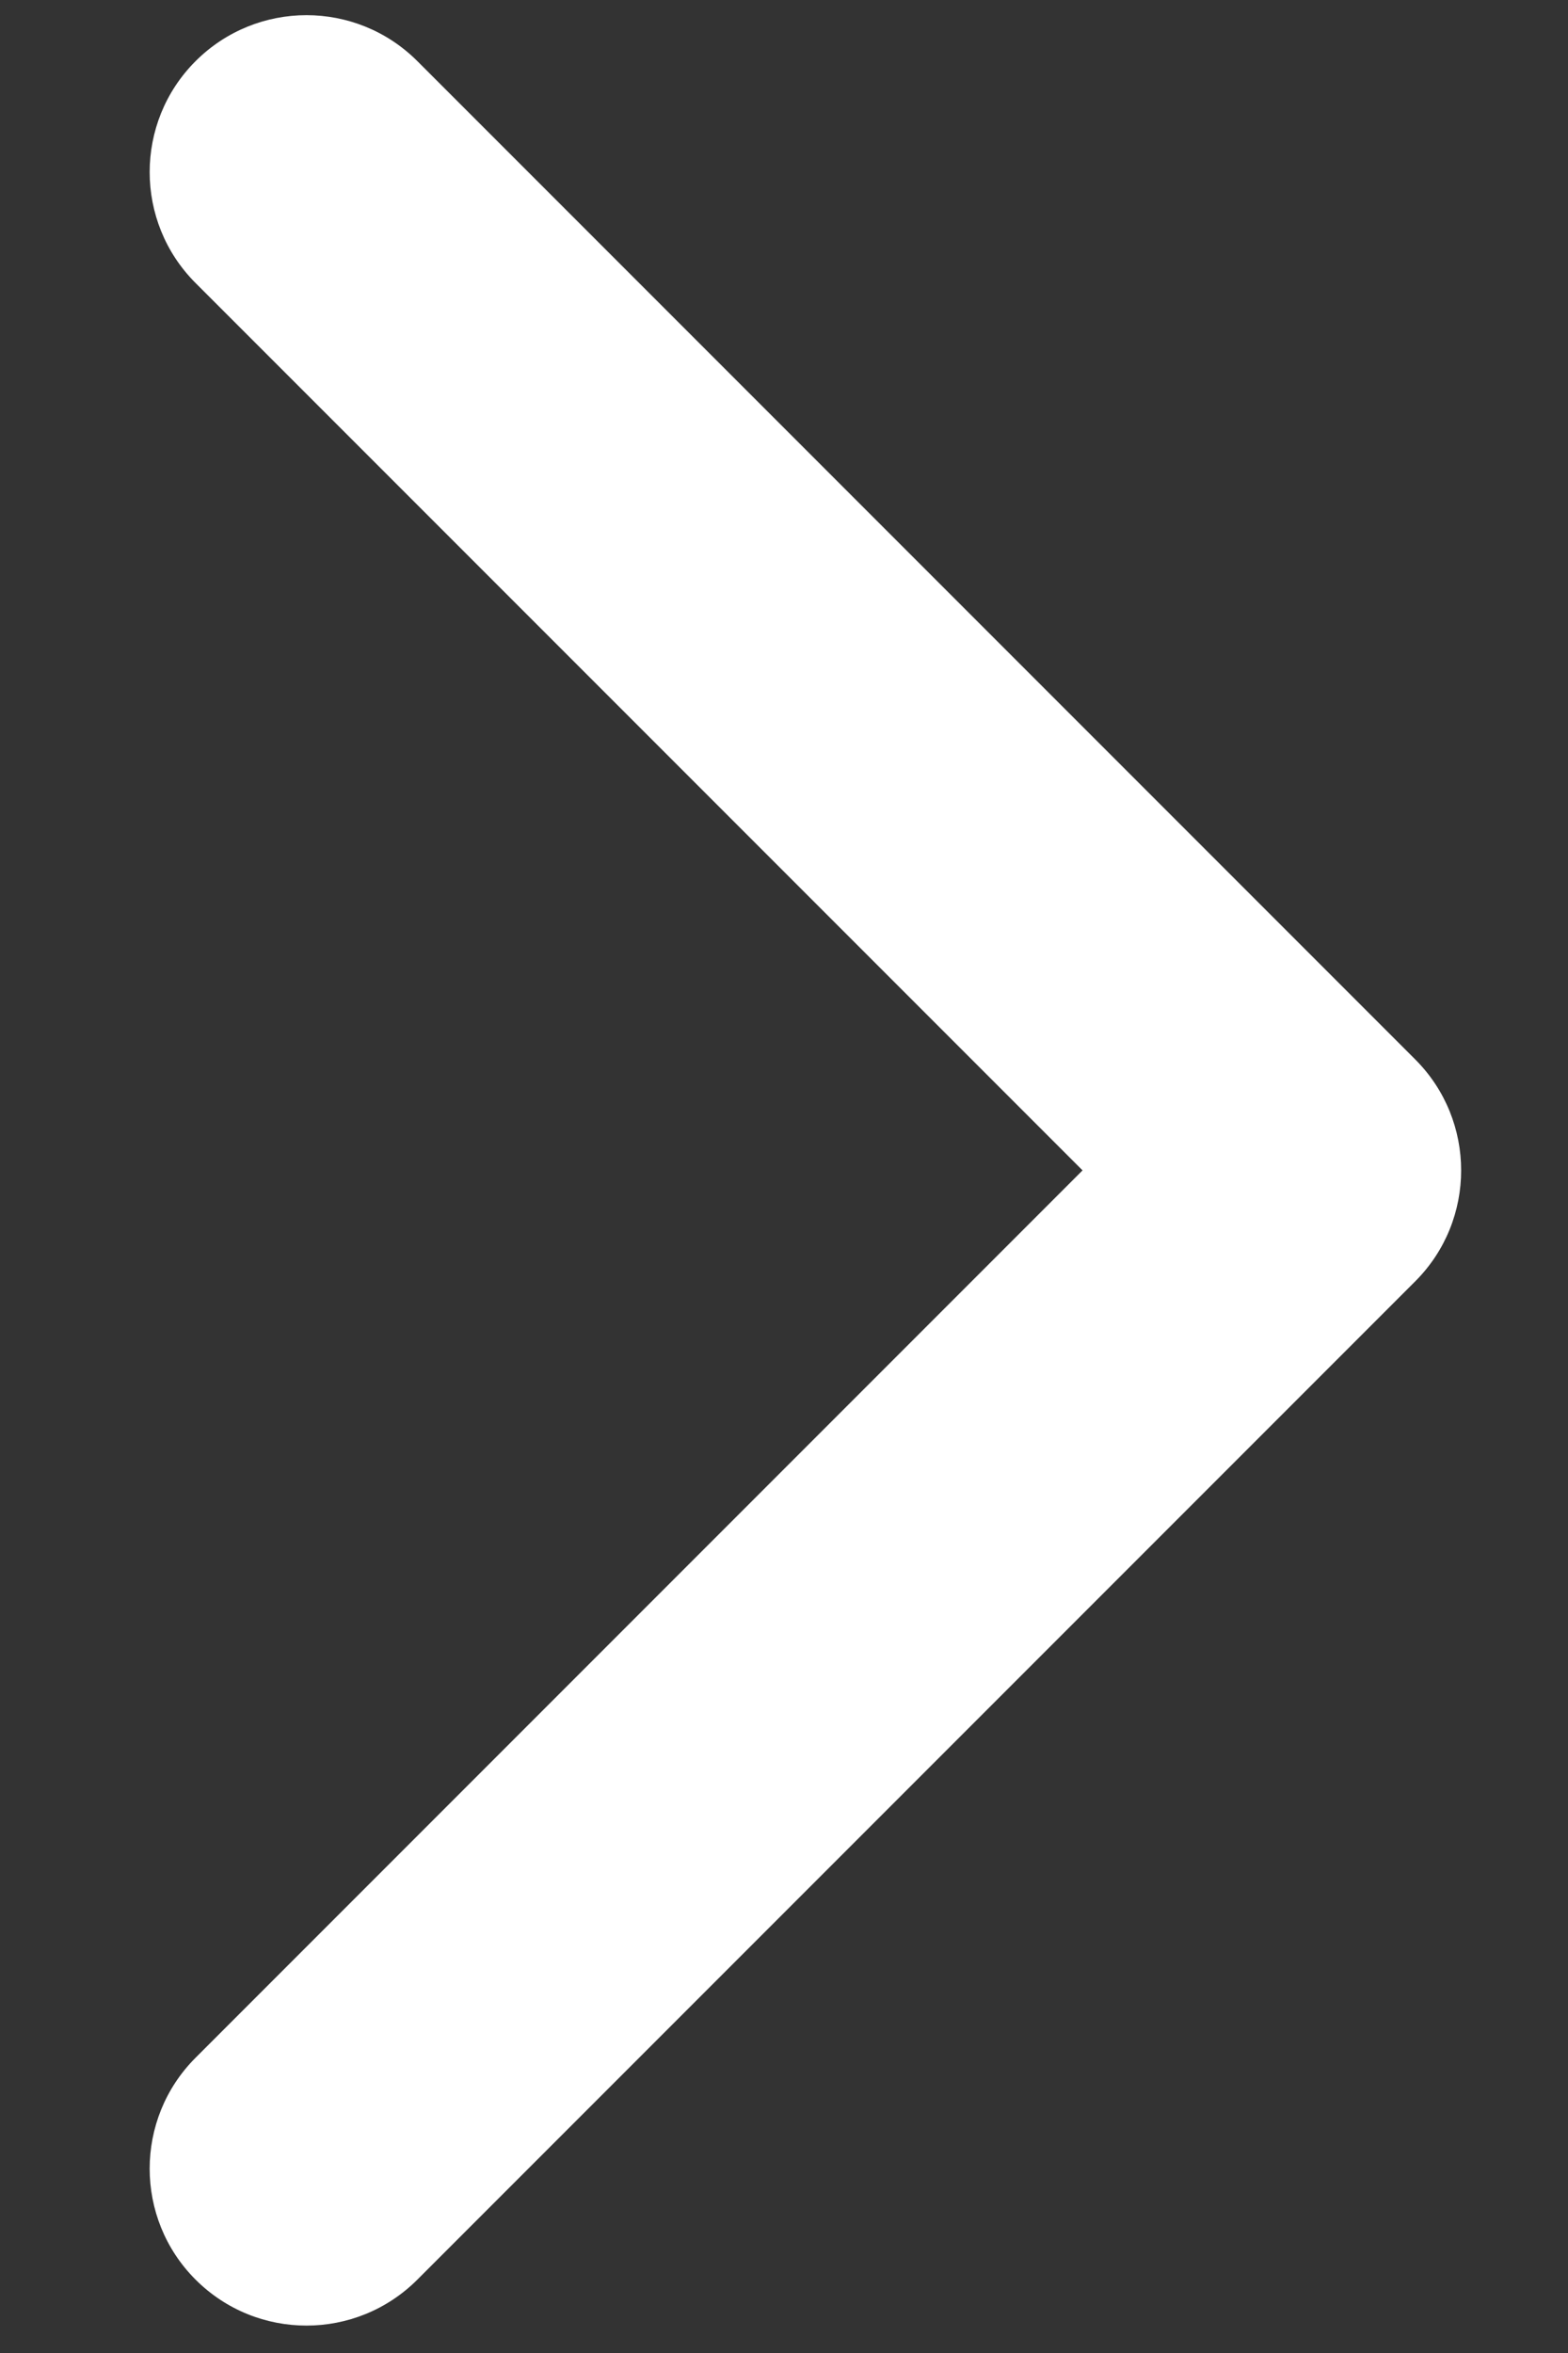
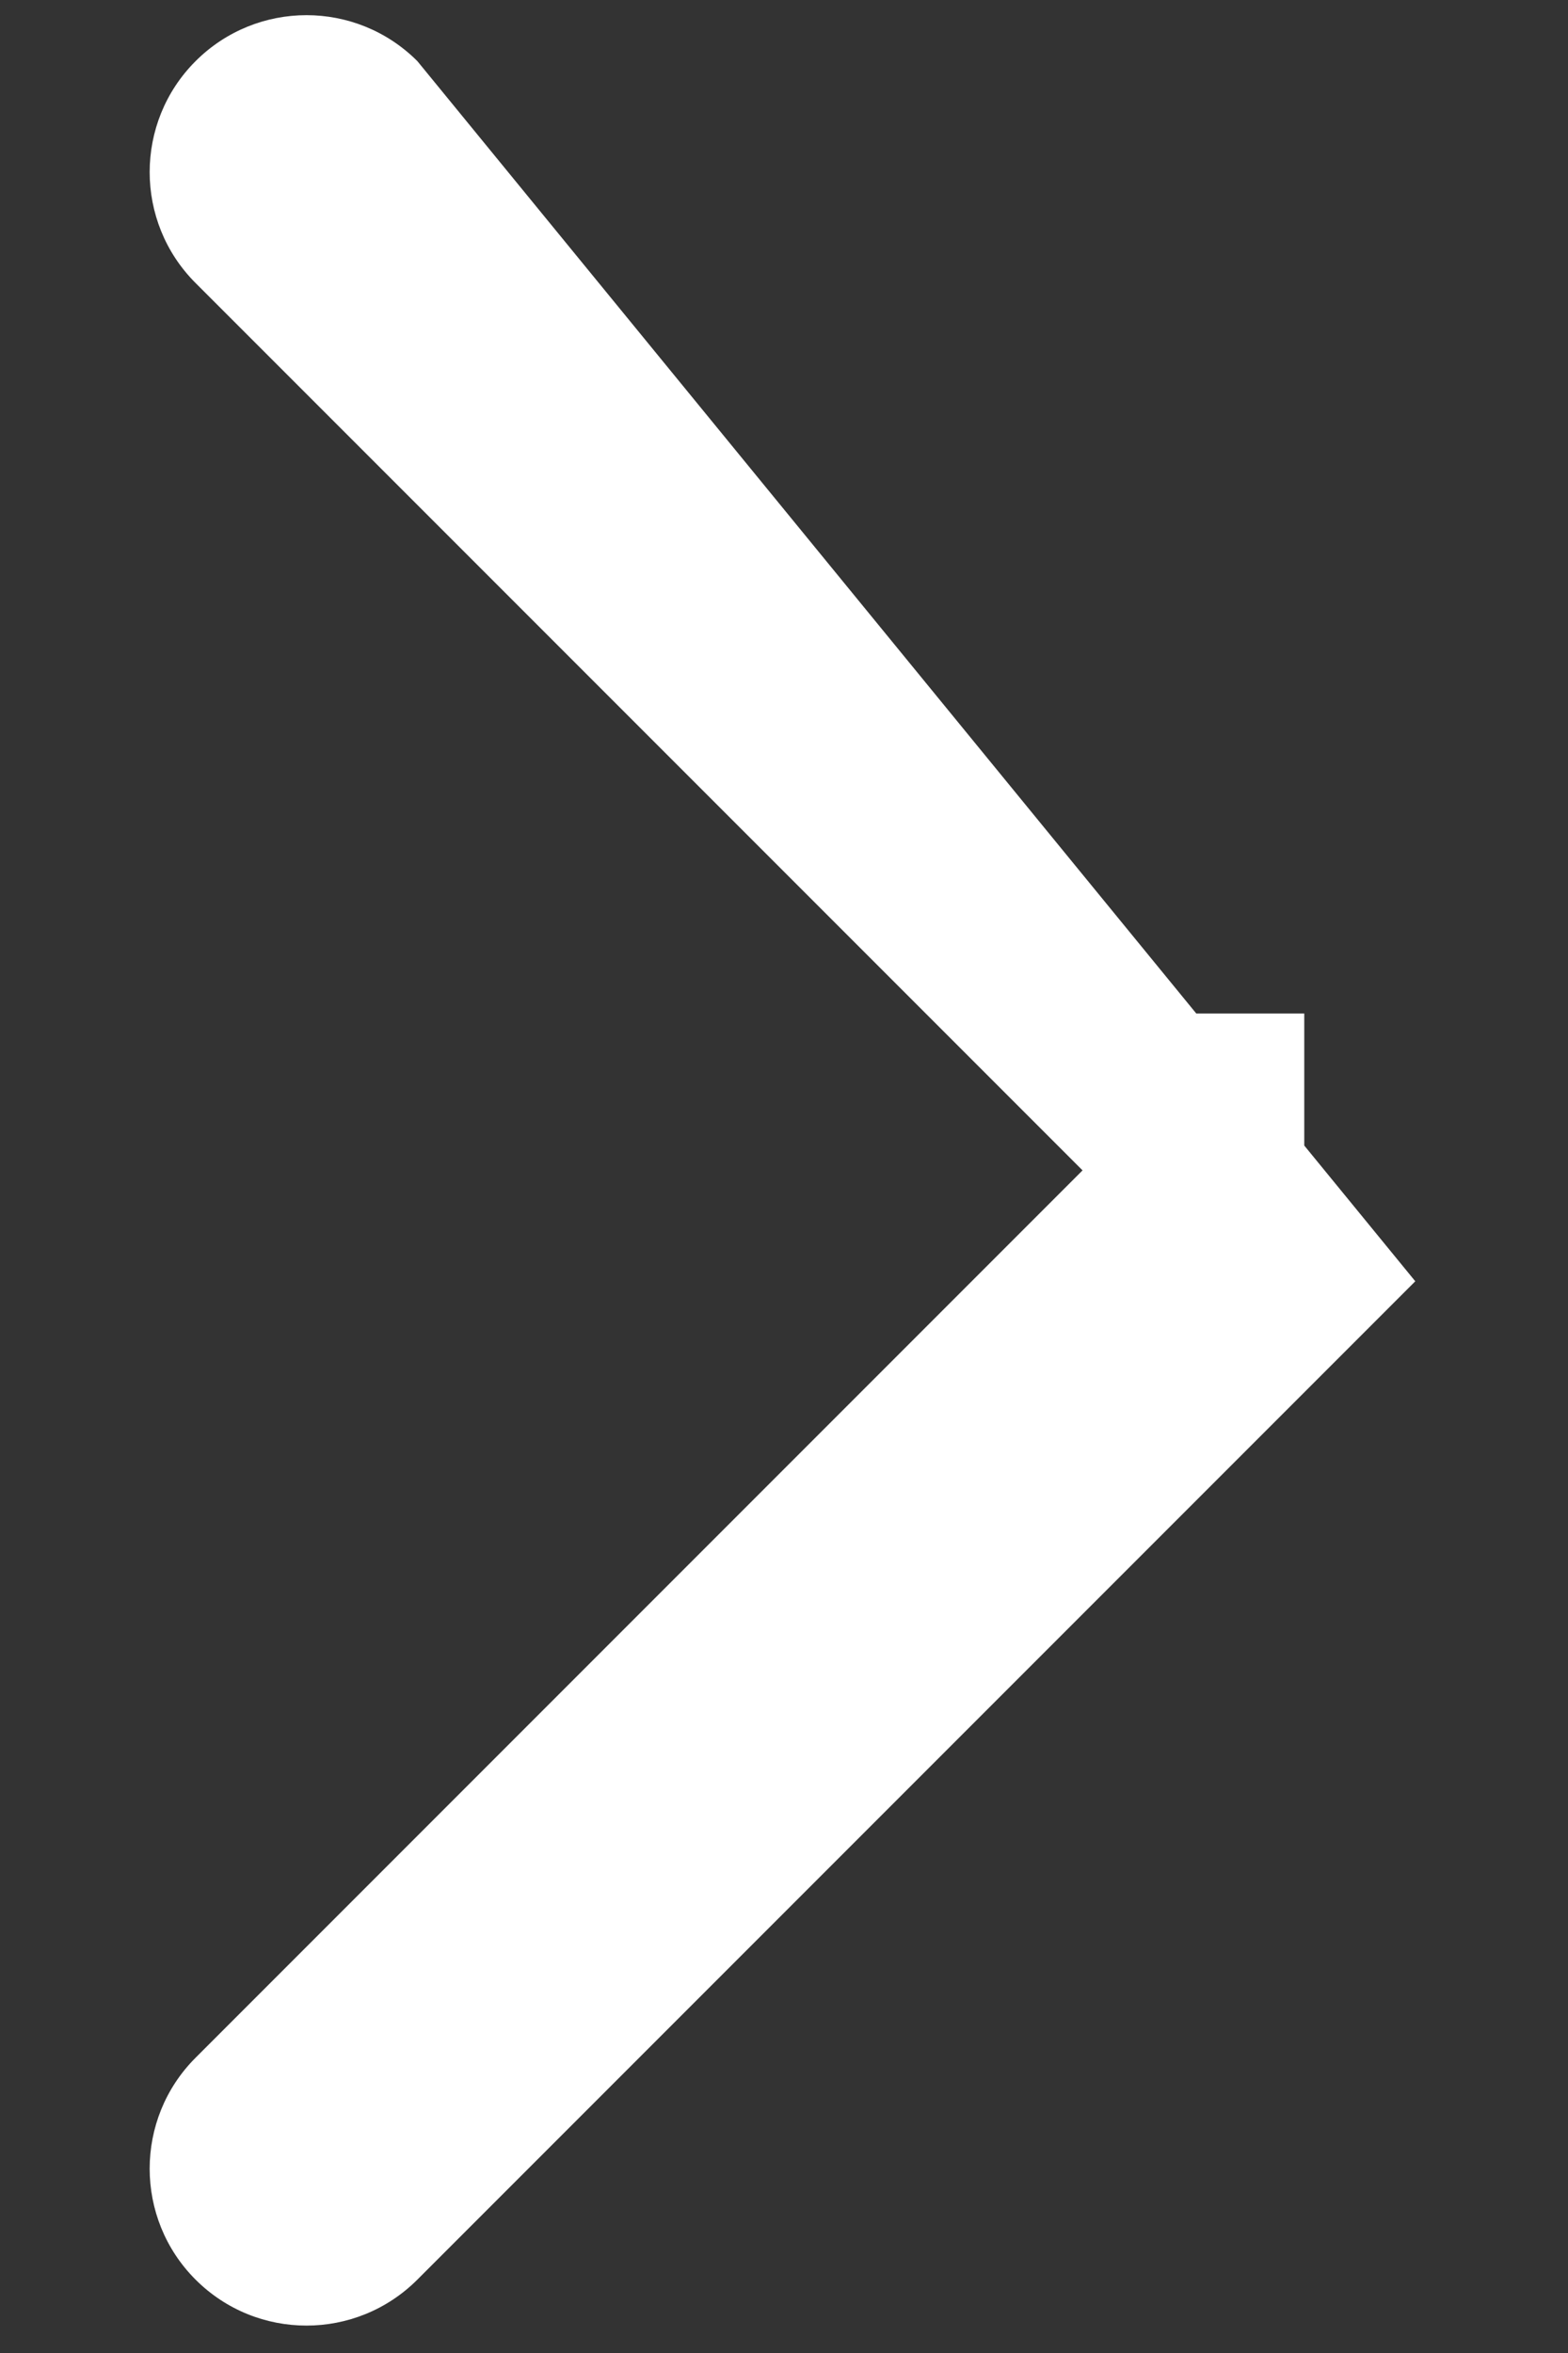
<svg xmlns="http://www.w3.org/2000/svg" width="10" height="15" viewBox="0 0 10 15" fill="none">
  <rect x="0" y="0" width="10" height="15" fill="#333333" stroke="none" />
-   <path d="M9.026 8.168C9.416 7.778 9.416 7.144 9.026 6.754L2.662 0.39C2.271 -0.001 1.638 -0.001 1.247 0.39C0.857 0.78 0.857 1.414 1.247 1.804L6.904 7.461L1.247 13.118C0.857 13.508 0.857 14.142 1.247 14.532C1.638 14.923 2.271 14.923 2.662 14.532L9.026 8.168ZM7.182 8.461L8.318 8.461L8.318 6.461L7.182 6.461L7.182 8.461Z" fill="white" />
+   <path d="M9.026 8.168L2.662 0.39C2.271 -0.001 1.638 -0.001 1.247 0.39C0.857 0.78 0.857 1.414 1.247 1.804L6.904 7.461L1.247 13.118C0.857 13.508 0.857 14.142 1.247 14.532C1.638 14.923 2.271 14.923 2.662 14.532L9.026 8.168ZM7.182 8.461L8.318 8.461L8.318 6.461L7.182 6.461L7.182 8.461Z" fill="white" />
</svg>